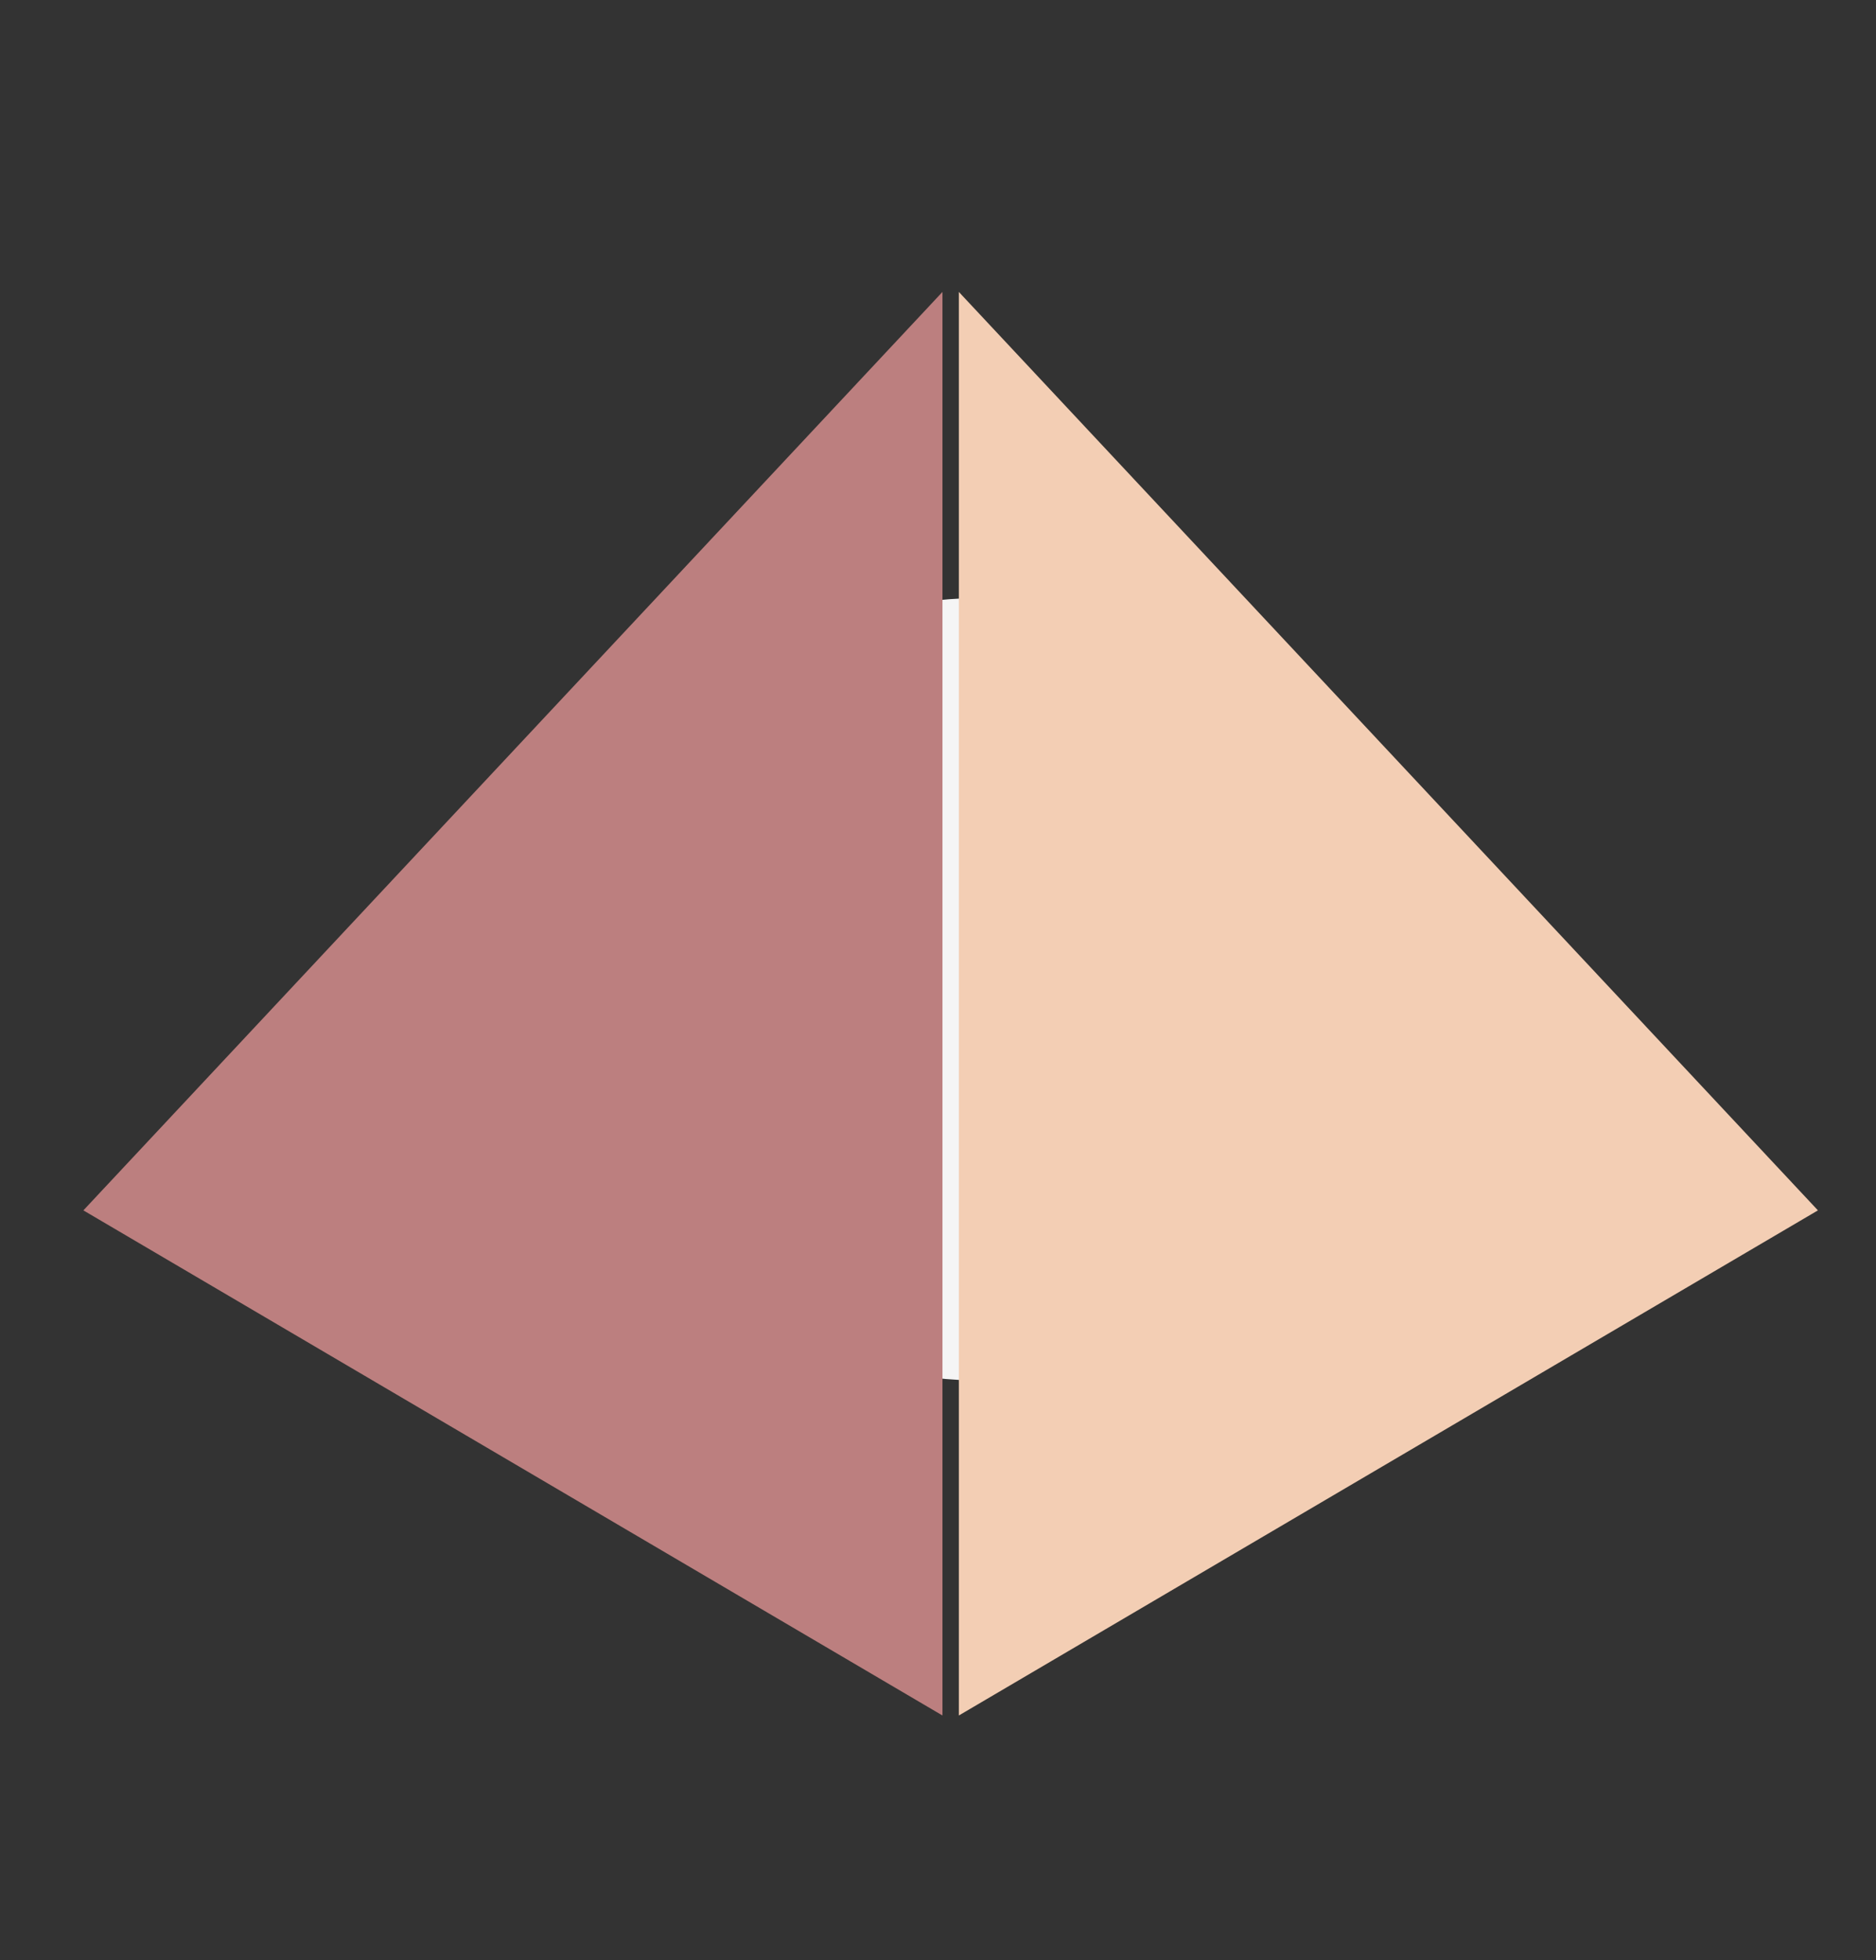
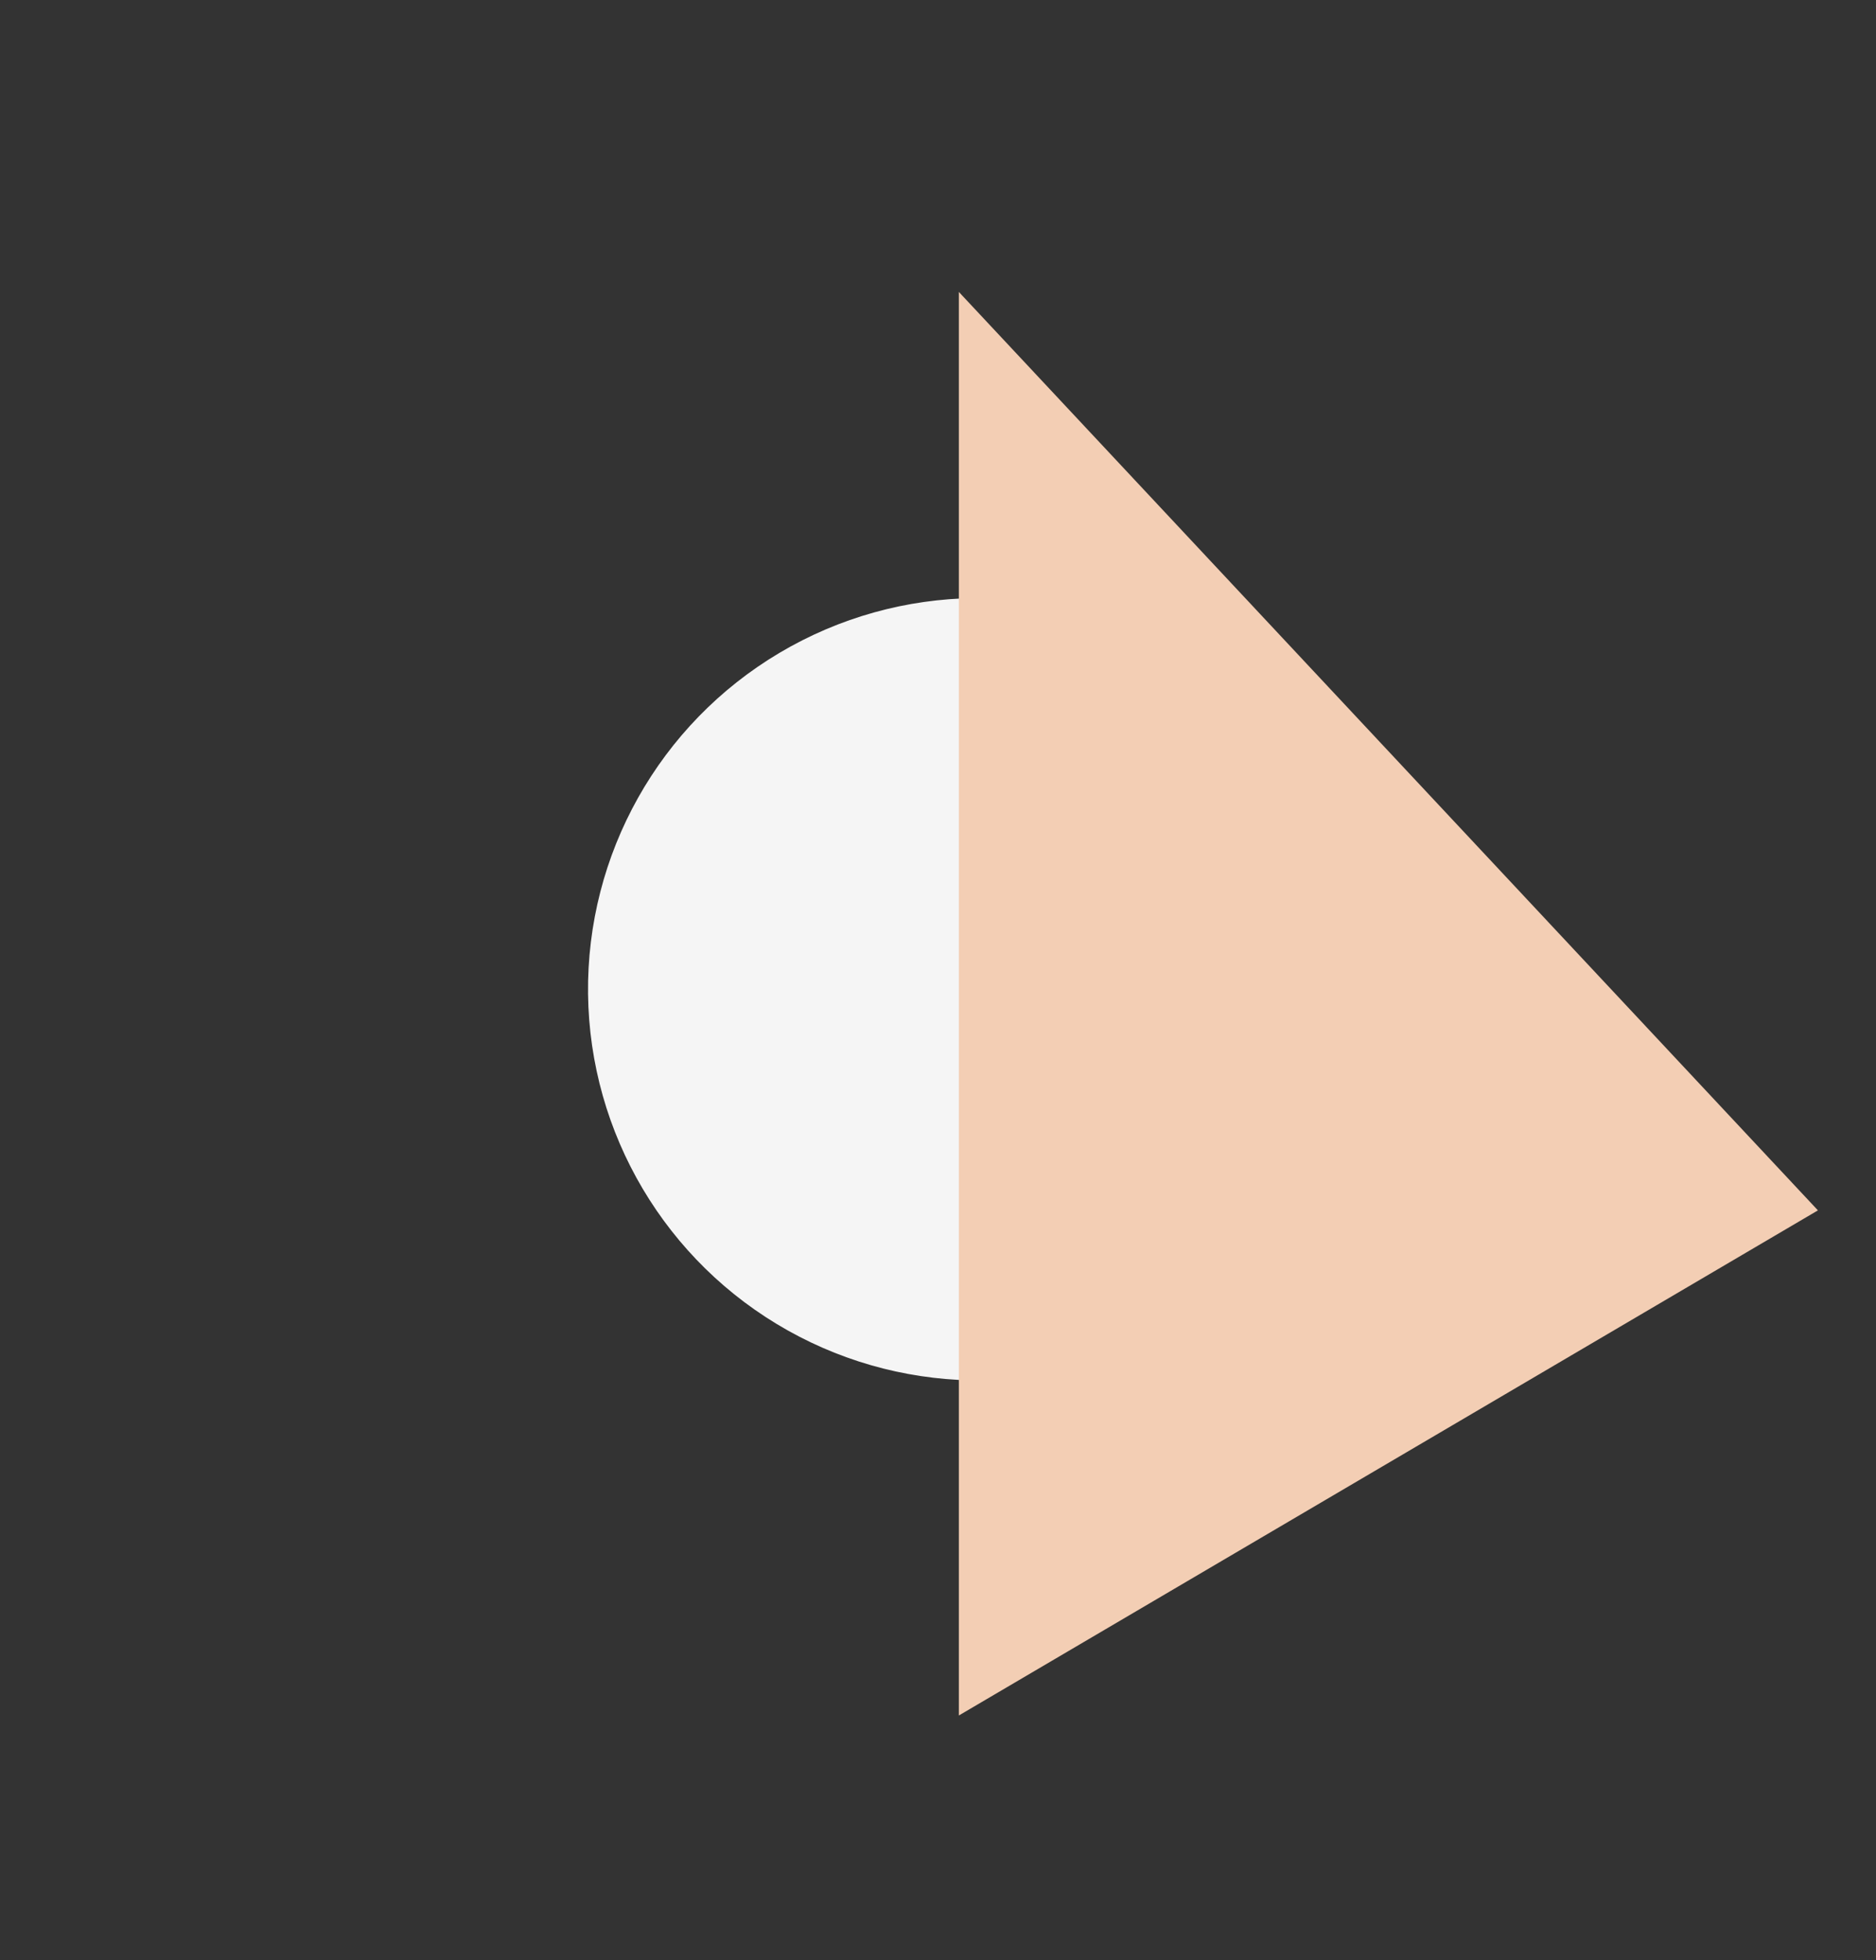
<svg xmlns="http://www.w3.org/2000/svg" width="45" height="47" viewBox="0 0 45 47" fill="none">
  <rect x="0" y="0" width="45" height="47" fill="#333333" stroke="none" />
  <circle cx="23.485" cy="23.721" r="9.38" transform="rotate(-0.686 23.485 23.721)" fill="#F5F5F5" />
  <path d="M43.607 29.023L23 7V41.135L43.607 29.023Z" fill="#F3CEB4" />
-   <path d="M2 29.023L22.607 7V41.135L2 29.023Z" fill="#BC7F7F" />
</svg>